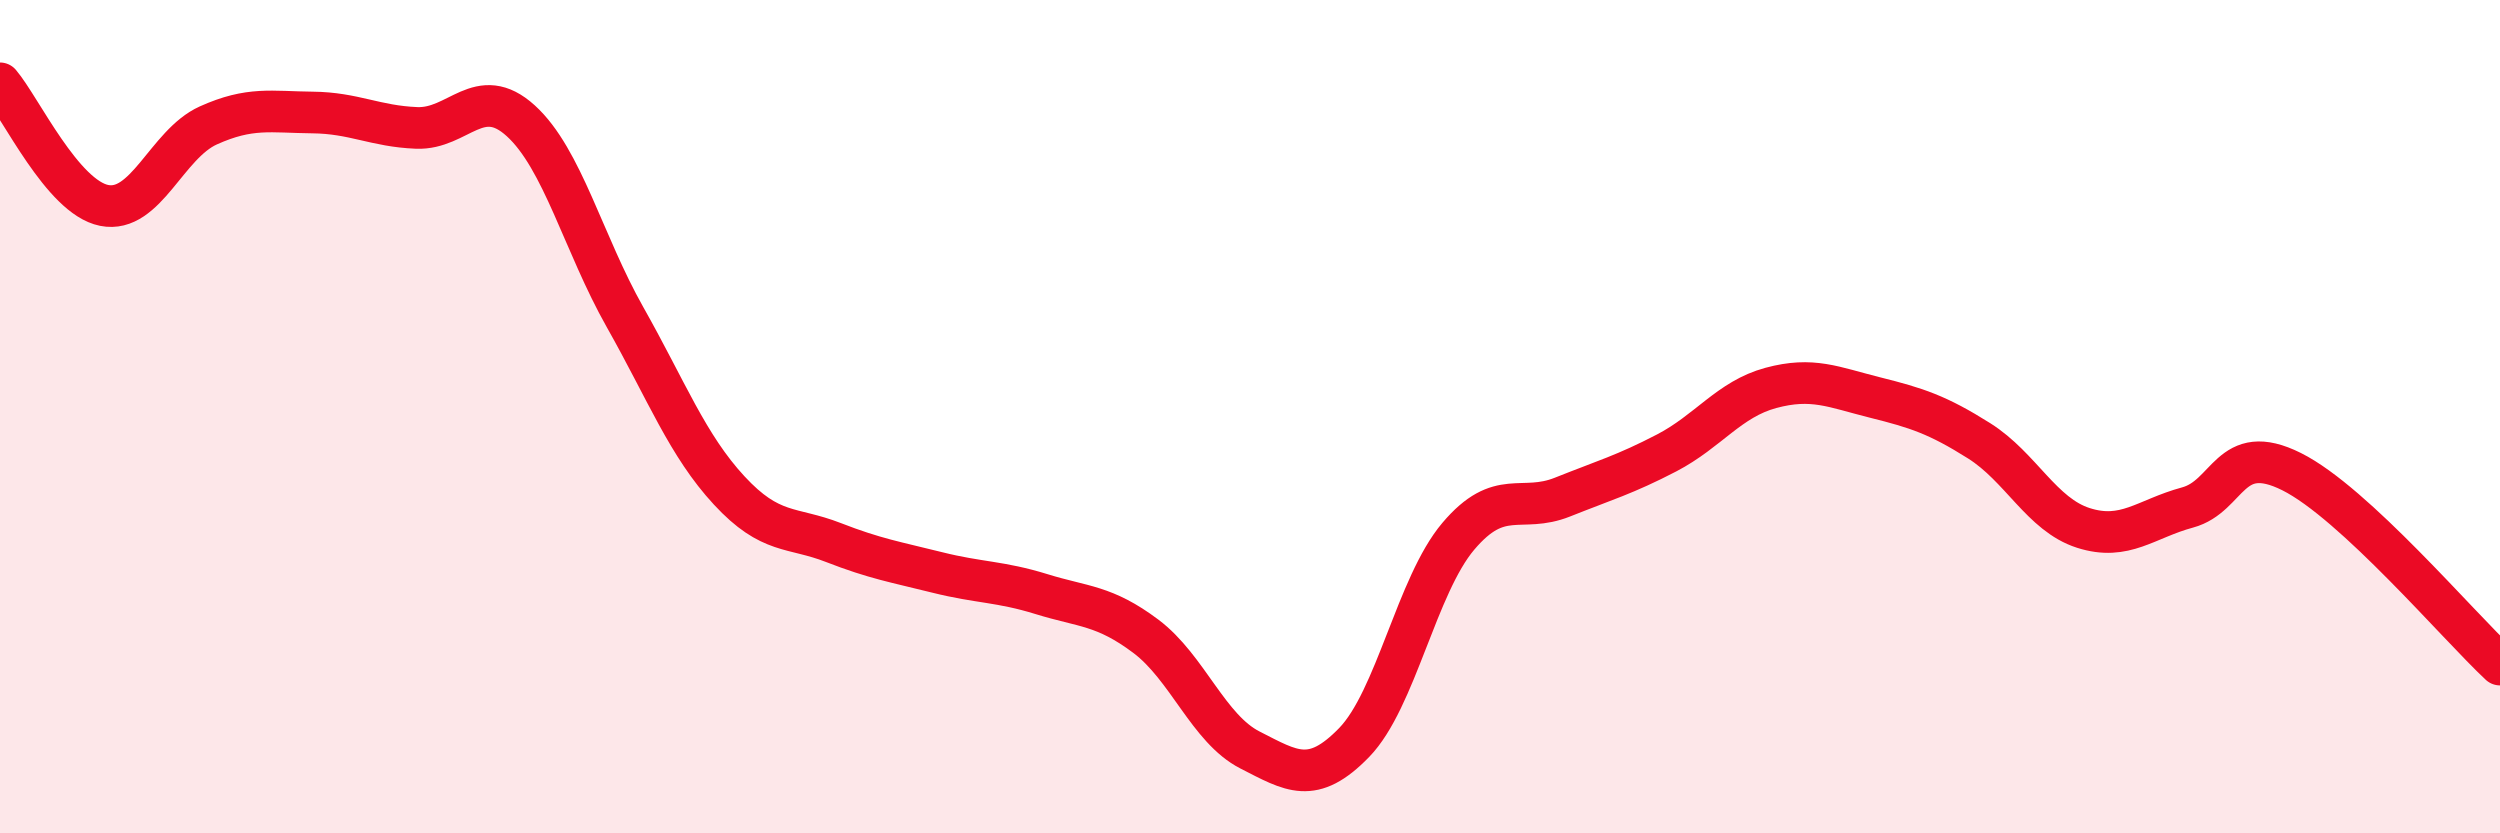
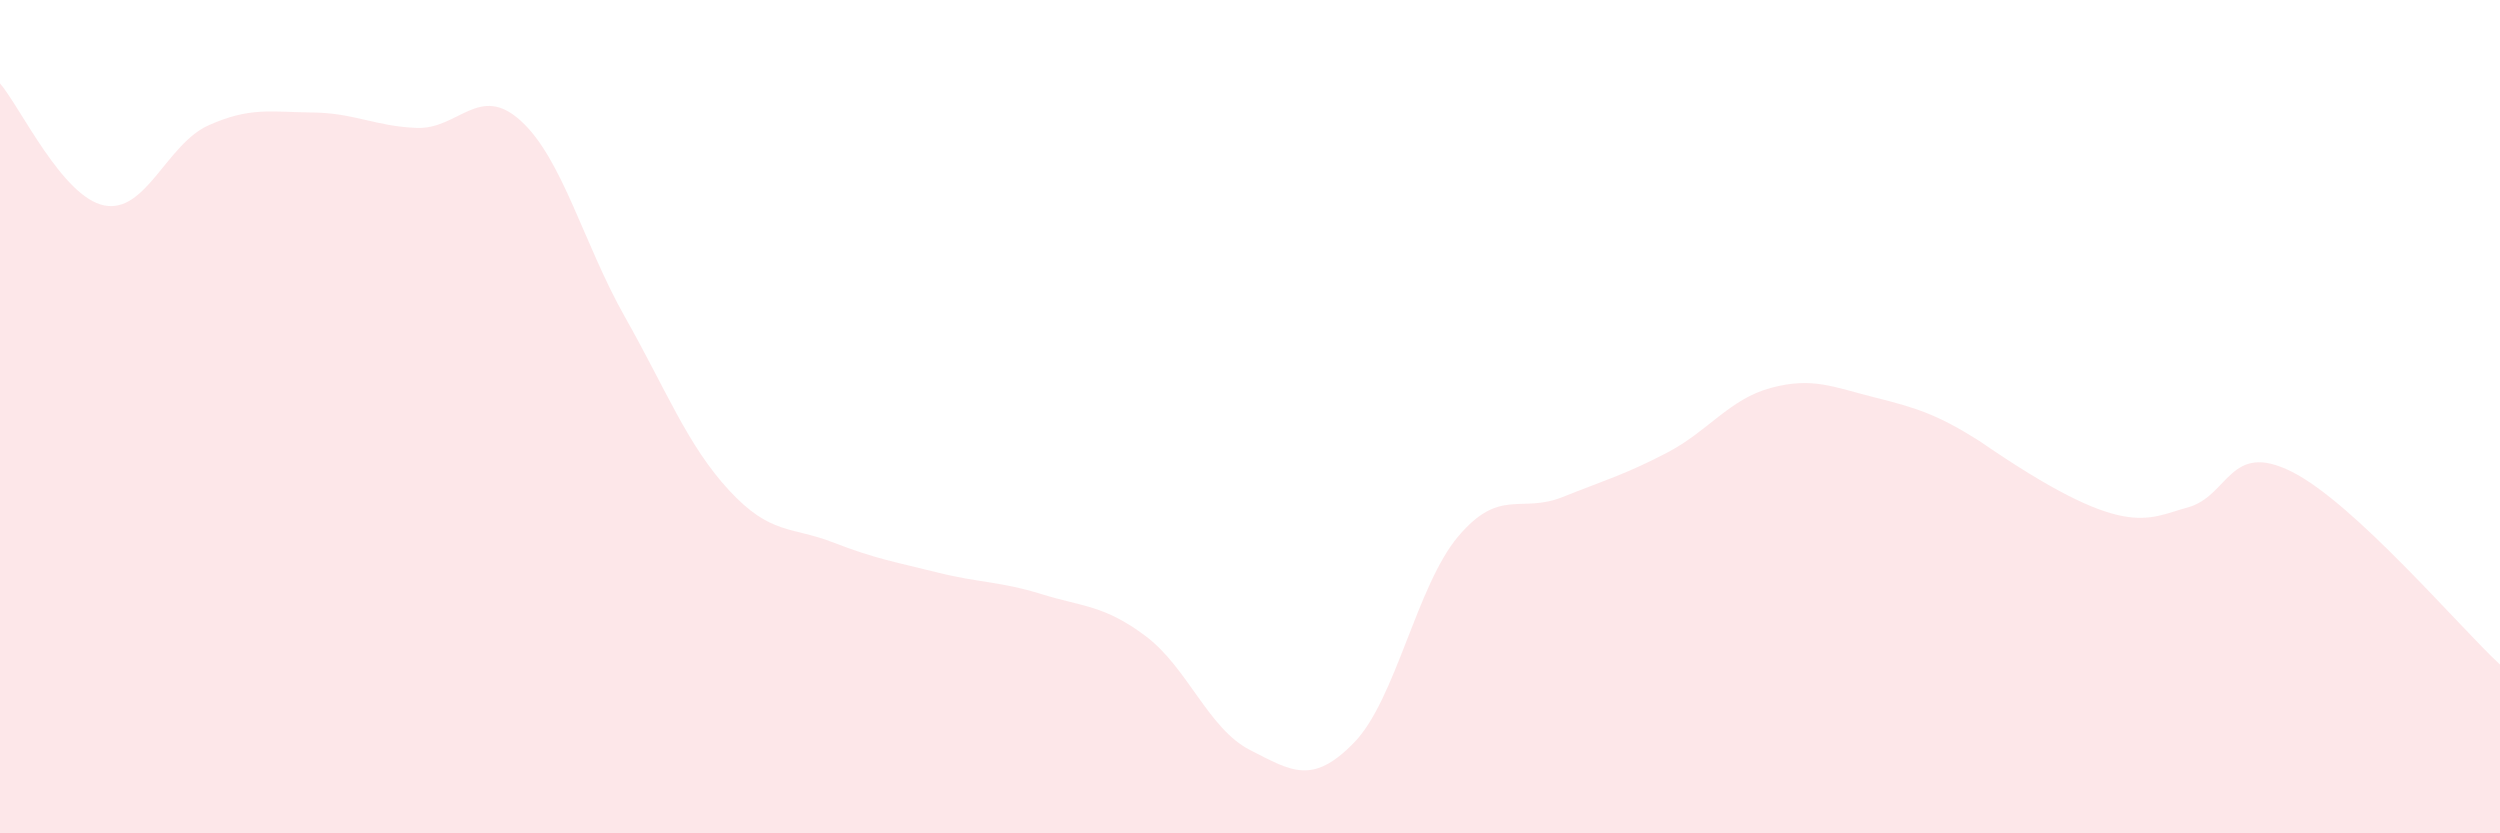
<svg xmlns="http://www.w3.org/2000/svg" width="60" height="20" viewBox="0 0 60 20">
-   <path d="M 0,2 C 0.5,2.59 1.5,4.73 2.5,4.93 C 3.5,5.13 4,3.46 5,3.01 C 6,2.56 6.5,2.69 7.5,2.7 C 8.5,2.71 9,3.03 10,3.07 C 11,3.11 11.5,1.99 12.5,2.9 C 13.5,3.81 14,5.84 15,7.61 C 16,9.38 16.5,10.69 17.5,11.77 C 18.5,12.85 19,12.63 20,13.02 C 21,13.41 21.5,13.49 22.5,13.74 C 23.5,13.99 24,13.95 25,14.26 C 26,14.57 26.5,14.52 27.5,15.27 C 28.5,16.02 29,17.49 30,18 C 31,18.51 31.5,18.85 32.5,17.82 C 33.5,16.79 34,14.05 35,12.87 C 36,11.69 36.5,12.33 37.5,11.93 C 38.5,11.53 39,11.39 40,10.87 C 41,10.35 41.5,9.58 42.5,9.31 C 43.5,9.04 44,9.29 45,9.54 C 46,9.79 46.5,9.95 47.5,10.58 C 48.5,11.21 49,12.35 50,12.67 C 51,12.99 51.5,12.45 52.5,12.18 C 53.5,11.91 53.5,10.57 55,11.32 C 56.5,12.07 59,15.02 60,15.95L60 20L0 20Z" fill="#EB0A25" opacity="0.1" stroke-linecap="round" stroke-linejoin="round" />
-   <path d="M 0,2 C 0.5,2.59 1.5,4.73 2.5,4.93 C 3.5,5.13 4,3.46 5,3.01 C 6,2.56 6.5,2.69 7.5,2.7 C 8.5,2.71 9,3.03 10,3.07 C 11,3.11 11.5,1.99 12.5,2.9 C 13.5,3.81 14,5.84 15,7.61 C 16,9.38 16.5,10.69 17.5,11.77 C 18.5,12.85 19,12.63 20,13.02 C 21,13.41 21.5,13.49 22.5,13.74 C 23.5,13.99 24,13.95 25,14.26 C 26,14.57 26.5,14.52 27.5,15.27 C 28.5,16.02 29,17.49 30,18 C 31,18.51 31.5,18.85 32.5,17.82 C 33.5,16.79 34,14.05 35,12.87 C 36,11.69 36.5,12.33 37.5,11.93 C 38.5,11.53 39,11.39 40,10.87 C 41,10.35 41.5,9.58 42.5,9.31 C 43.5,9.04 44,9.29 45,9.54 C 46,9.79 46.5,9.95 47.5,10.58 C 48.5,11.21 49,12.35 50,12.67 C 51,12.99 51.5,12.45 52.5,12.18 C 53.5,11.91 53.5,10.57 55,11.32 C 56.5,12.07 59,15.02 60,15.95" stroke="#EB0A25" stroke-width="1" fill="none" stroke-linecap="round" stroke-linejoin="round" />
+   <path d="M 0,2 C 0.5,2.59 1.5,4.73 2.5,4.93 C 3.5,5.13 4,3.46 5,3.01 C 6,2.56 6.5,2.69 7.5,2.7 C 8.5,2.71 9,3.03 10,3.07 C 11,3.11 11.5,1.99 12.5,2.9 C 13.5,3.81 14,5.84 15,7.61 C 16,9.38 16.5,10.69 17.5,11.77 C 18.5,12.85 19,12.63 20,13.02 C 21,13.41 21.5,13.49 22.5,13.74 C 23.5,13.99 24,13.95 25,14.26 C 26,14.57 26.5,14.52 27.5,15.27 C 28.5,16.02 29,17.49 30,18 C 31,18.51 31.5,18.85 32.5,17.82 C 33.5,16.79 34,14.05 35,12.87 C 36,11.69 36.5,12.33 37.5,11.93 C 38.5,11.53 39,11.39 40,10.87 C 41,10.35 41.5,9.58 42.5,9.31 C 43.5,9.04 44,9.29 45,9.54 C 46,9.79 46.5,9.95 47.5,10.58 C 51,12.99 51.5,12.45 52.5,12.18 C 53.5,11.91 53.5,10.57 55,11.32 C 56.5,12.07 59,15.02 60,15.95L60 20L0 20Z" fill="#EB0A25" opacity="0.1" stroke-linecap="round" stroke-linejoin="round" />
</svg>